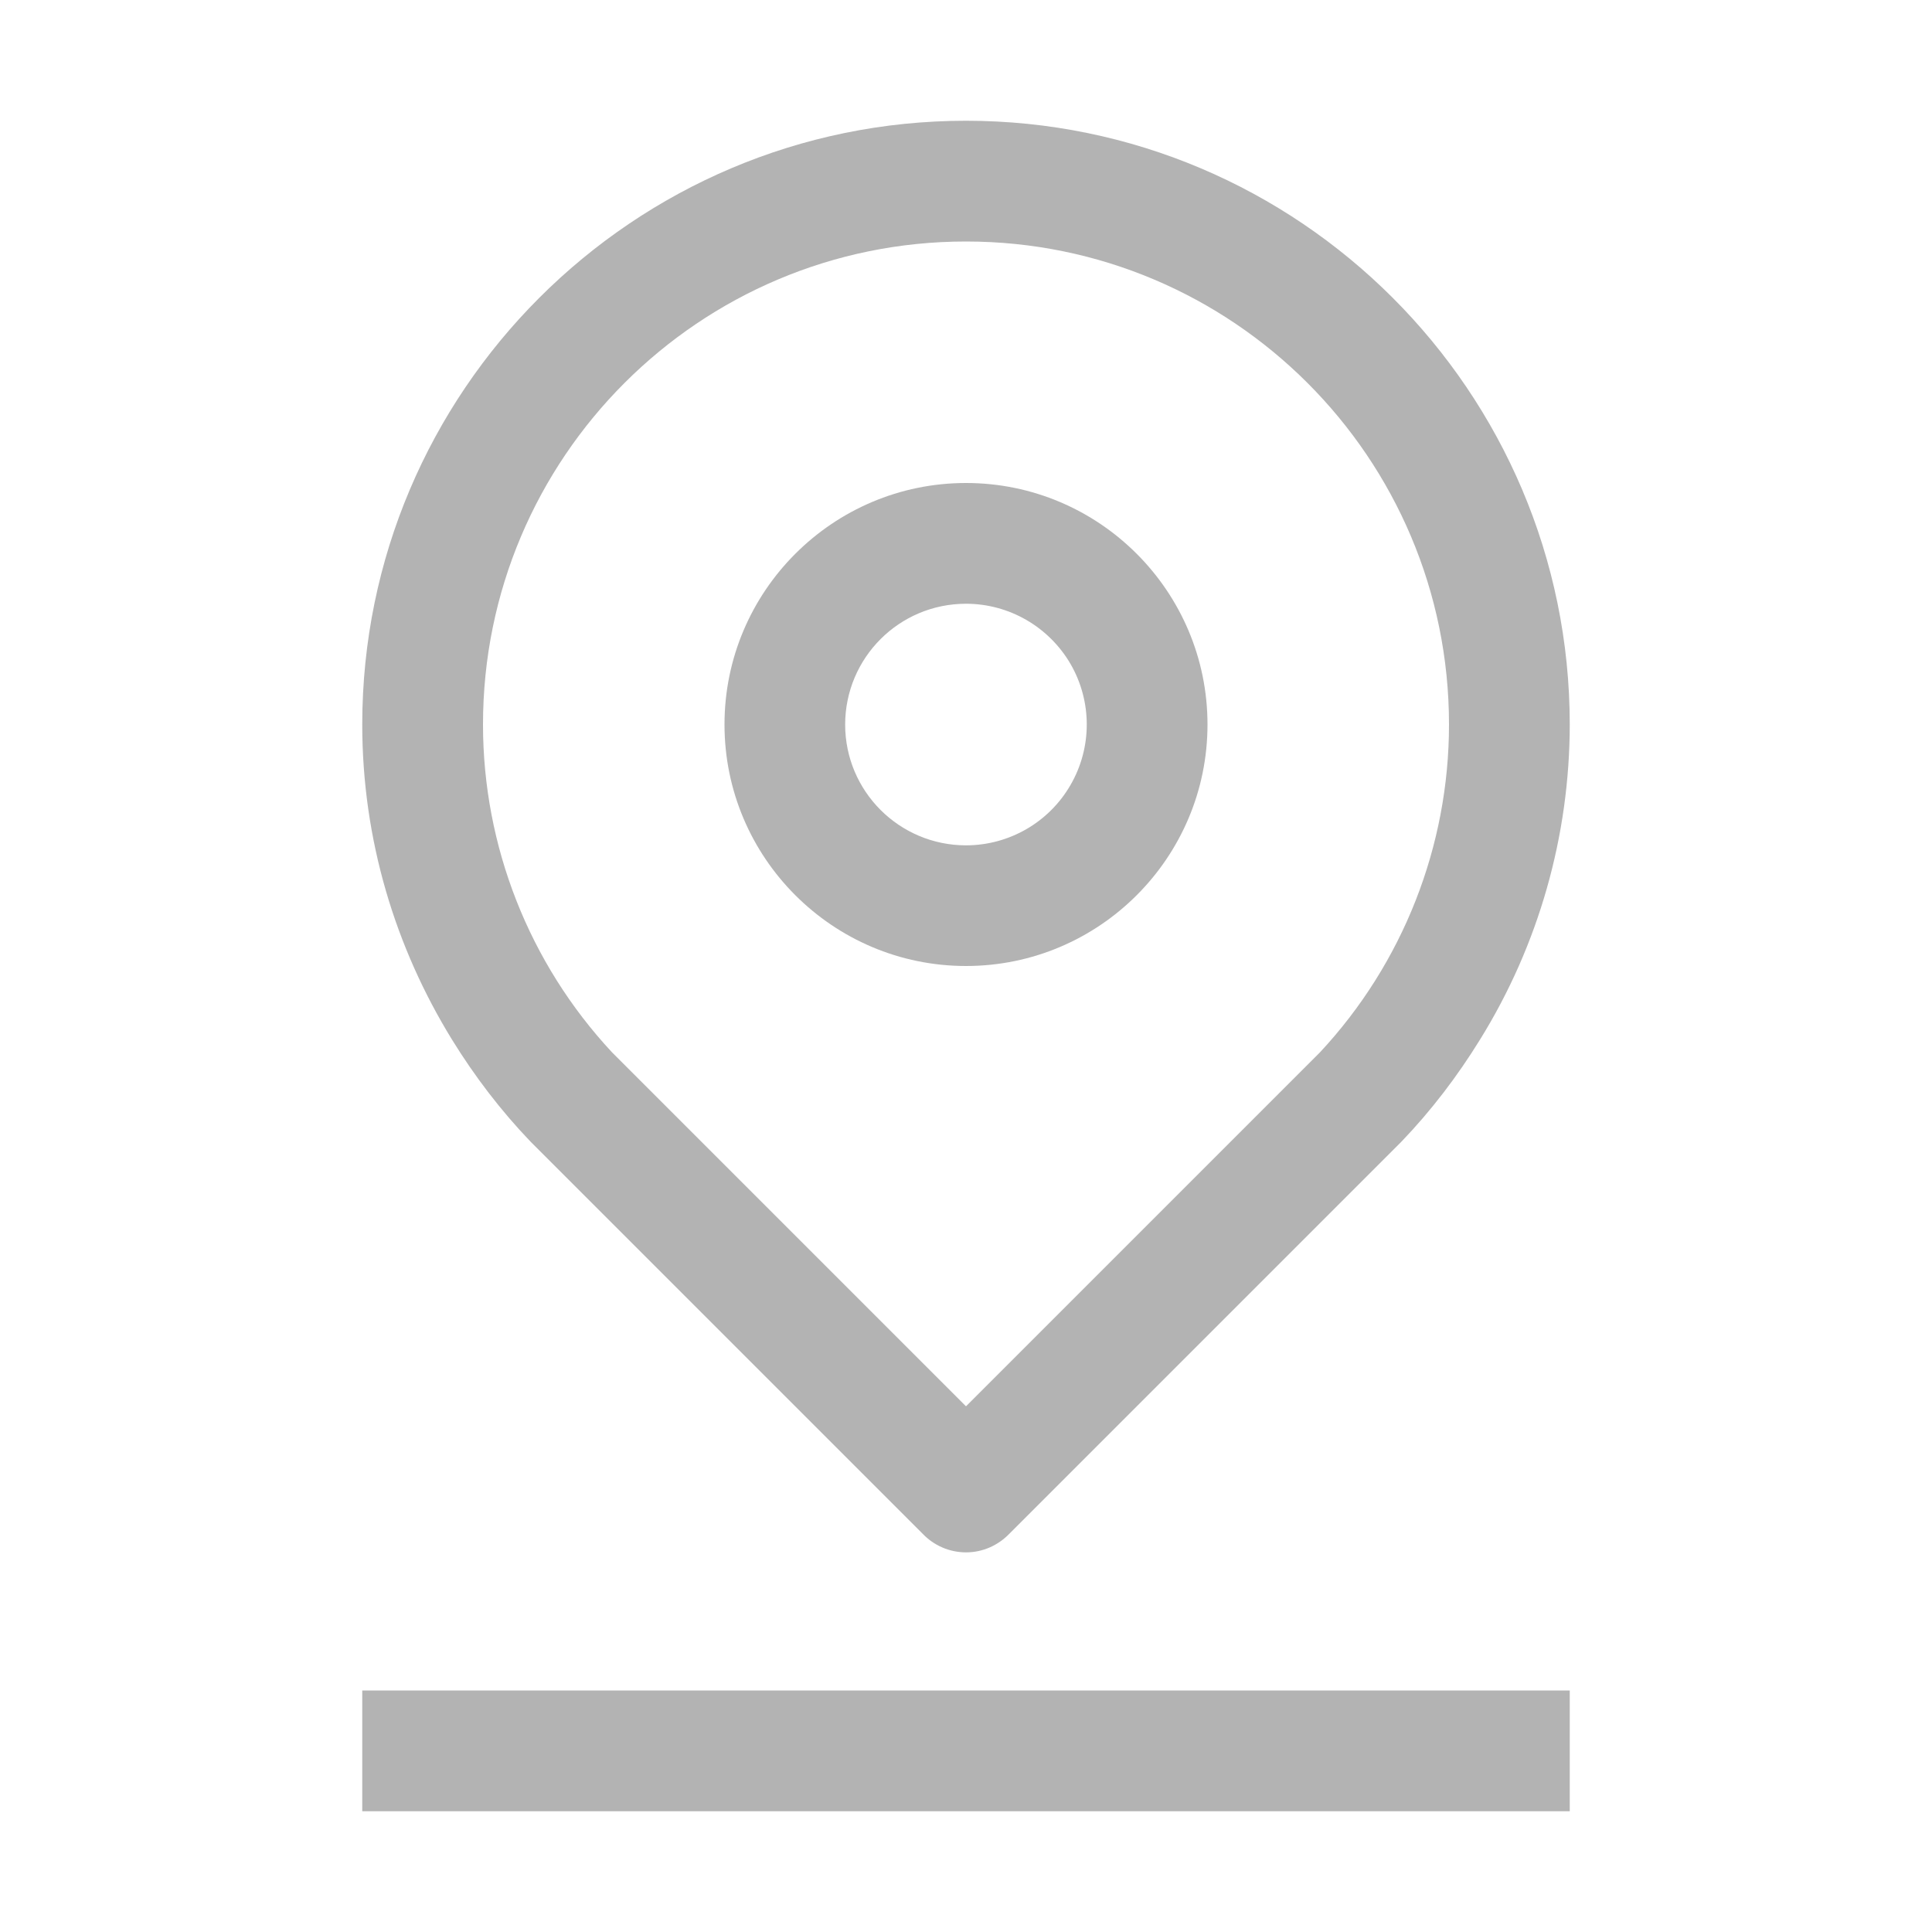
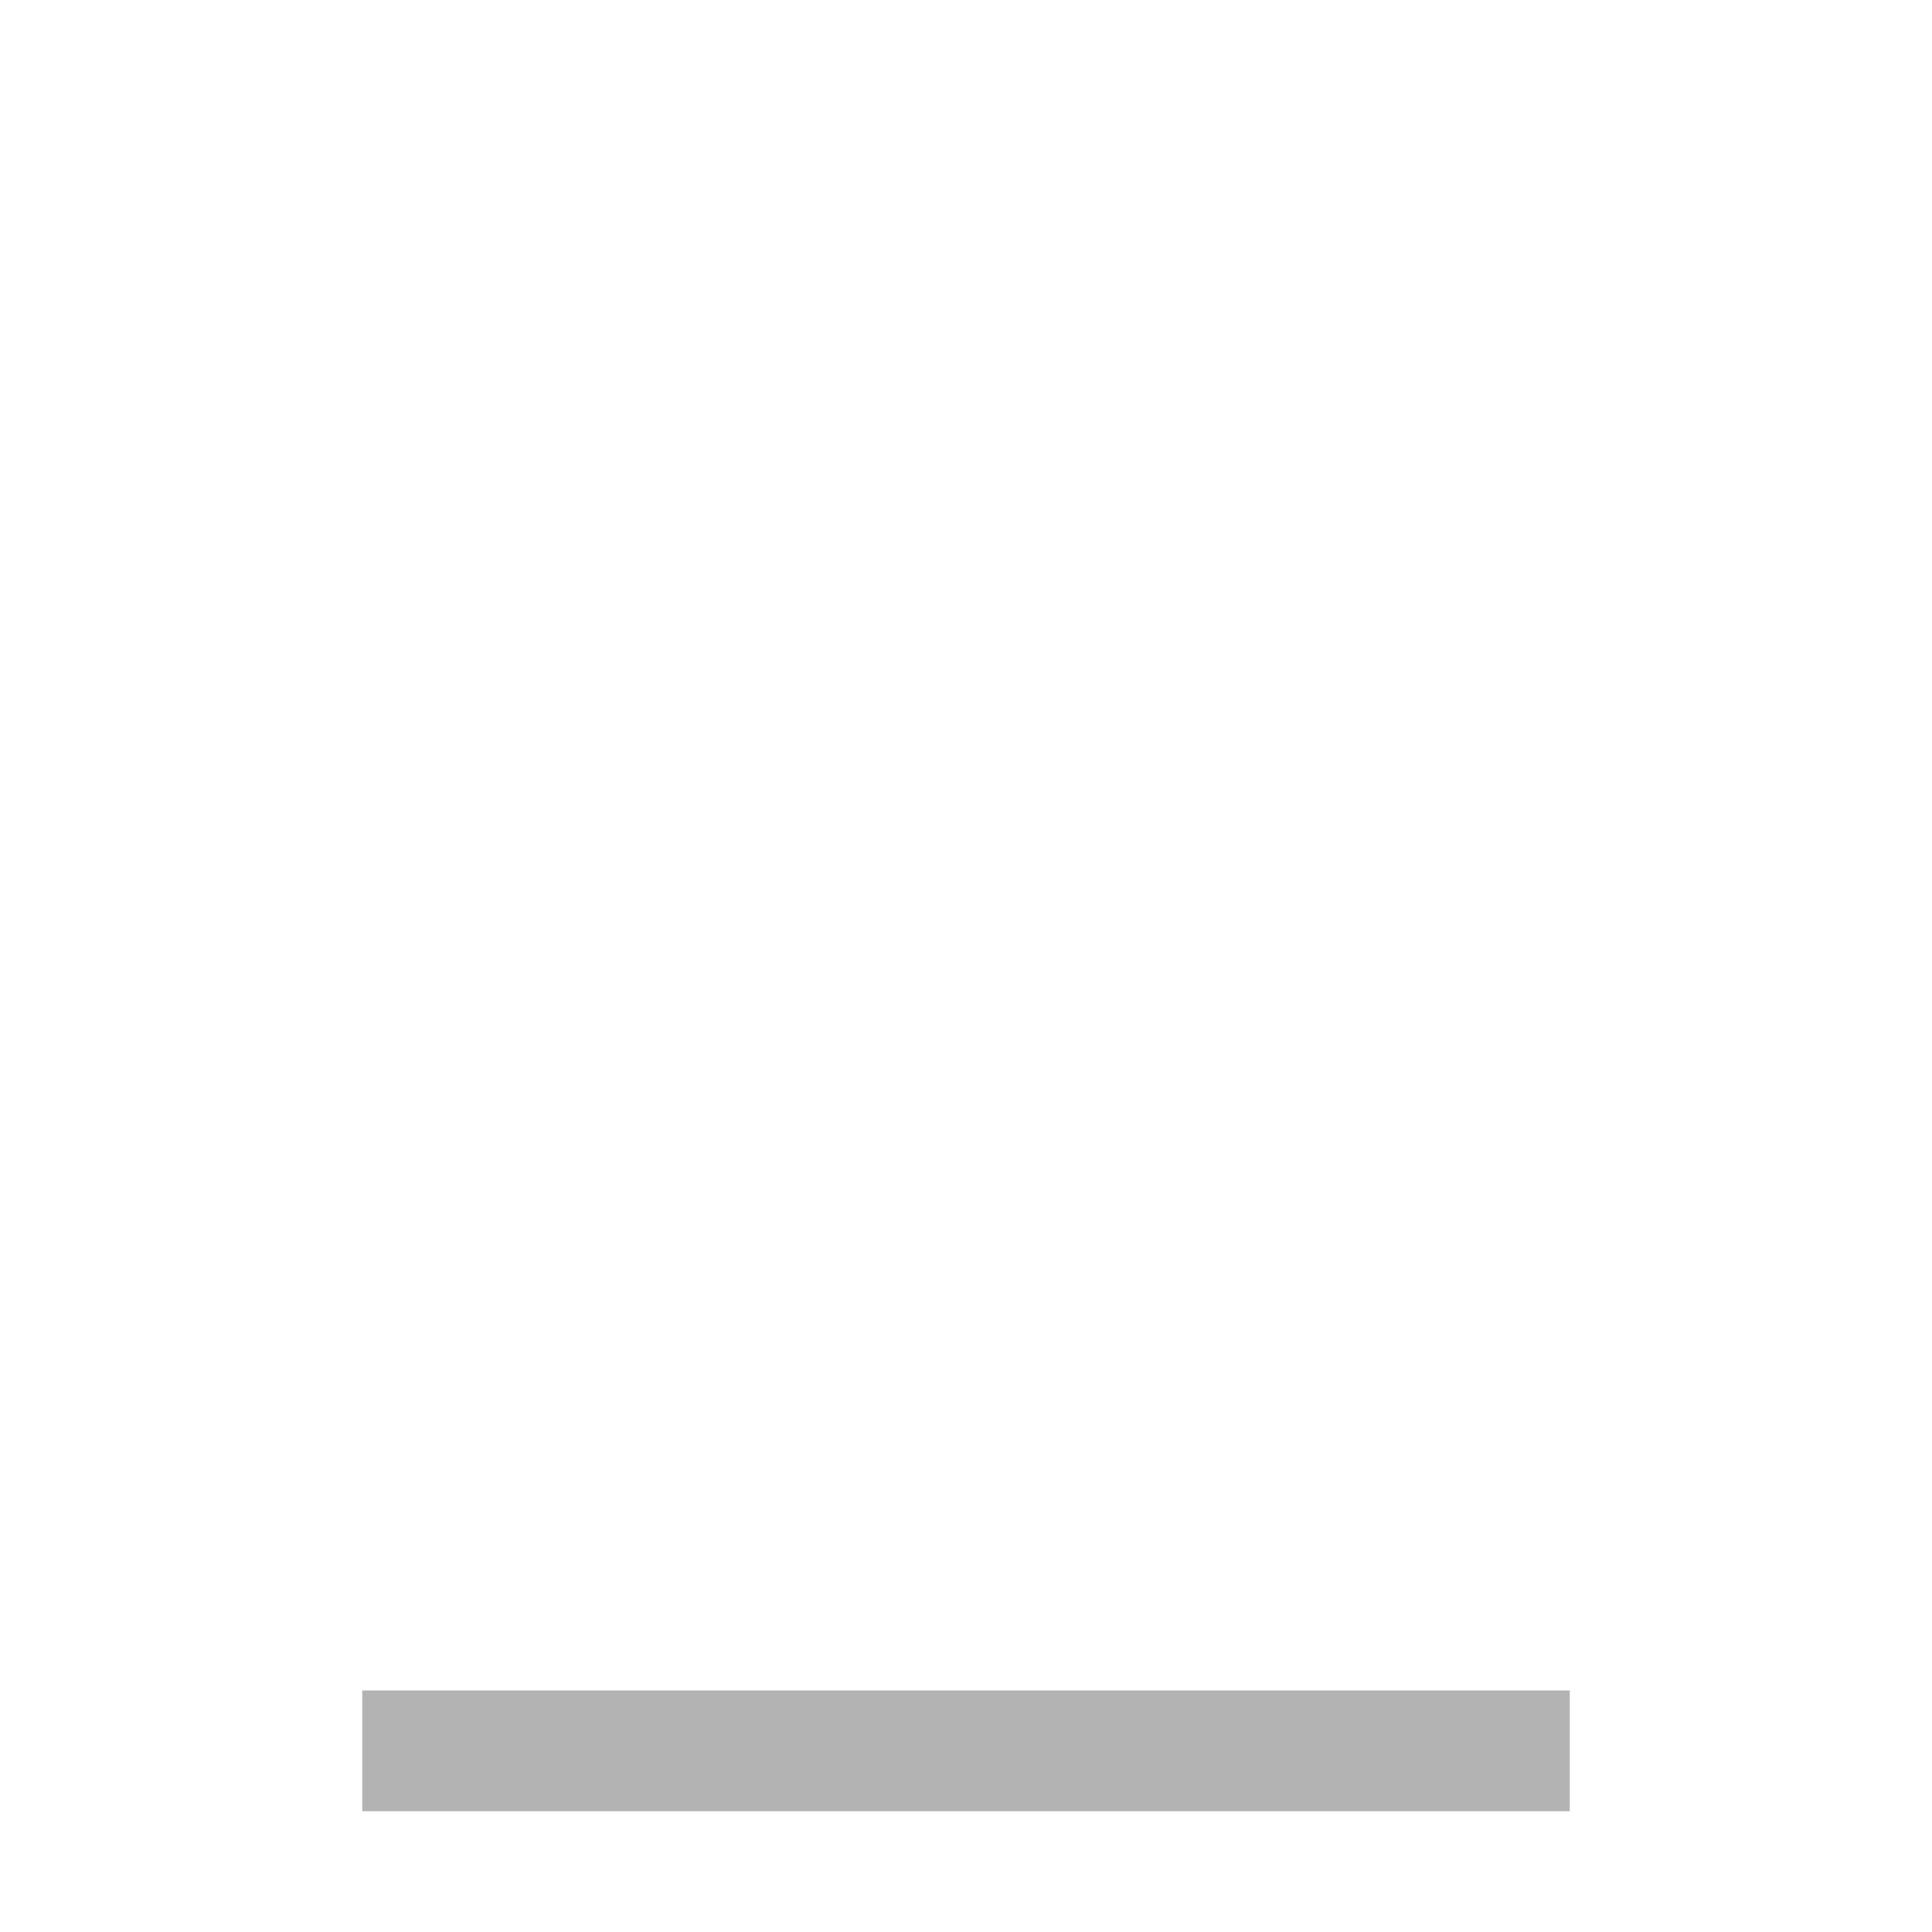
<svg xmlns="http://www.w3.org/2000/svg" fill="#b3b3b3" viewBox="0 0 20 20" version="1.1">
  <title>编组 23</title>
  <g id="页面-1" stroke="none" stroke-width="1" fill-rule="evenodd">
    <g id="活动中心" transform="translate(-150, -474)" fill-rule="nonzero">
      <g id="编组-30" transform="translate(130, 202)">
        <g id="白皮书下载-copy复制-11" transform="translate(0, 6)">
          <g id="编组-23" transform="translate(20, 196)">
            <g id="region" transform="translate(0, 70)">
              <rect id="矩形" opacity="0" x="0" y="0" width="20" height="20" />
              <polygon id="路径" points="3.75 18.75 16.25 18.75 16.25 17.5 3.75 17.5" />
-               <path d="M10,2.5 C12.761,2.5 15,4.739 15,7.5 C15,8.759 14.523,9.972 13.665,10.893 L13.393,11.165 L10.877,13.681 L10,14.558 L9.123,13.681 L6.607,11.165 L6.335,10.893 C5.477,9.972 5,8.759 5,7.5 C5,4.739 7.239,2.5 10,2.5 M5.492,11.818 L5.682,12.008 L9.551,15.877 C9.668,16 9.83,16.07 10,16.07 C10.177,16.07 10.335,15.995 10.449,15.877 L14.318,12.008 L14.508,11.818 C14.815,11.498 15.086,11.143 15.321,10.762 C15.928,9.783 16.249,8.653 16.25,7.5 C16.25,4.054 13.446,1.25 10,1.25 C6.554,1.25 3.75,4.054 3.75,7.5 C3.75,8.696 4.094,9.811 4.679,10.762 C4.914,11.143 5.185,11.498 5.492,11.818" id="形状" />
-               <path d="M10,6.25 C10.447,6.25 10.859,6.489 11.083,6.875 C11.306,7.262 11.306,7.739 11.082,8.126 C10.859,8.513 10.446,8.751 9.999,8.751 C9.309,8.75 8.749,8.191 8.749,7.5 C8.75,6.809 9.309,6.25 10,6.25 M10,10 C11.379,10 12.5,8.879 12.5,7.5 C12.5,6.121 11.379,5 10,5 C8.621,5 7.5,6.121 7.5,7.5 C7.5,8.879 8.621,10 10,10" id="形状" />
            </g>
          </g>
        </g>
      </g>
    </g>
  </g>
</svg>